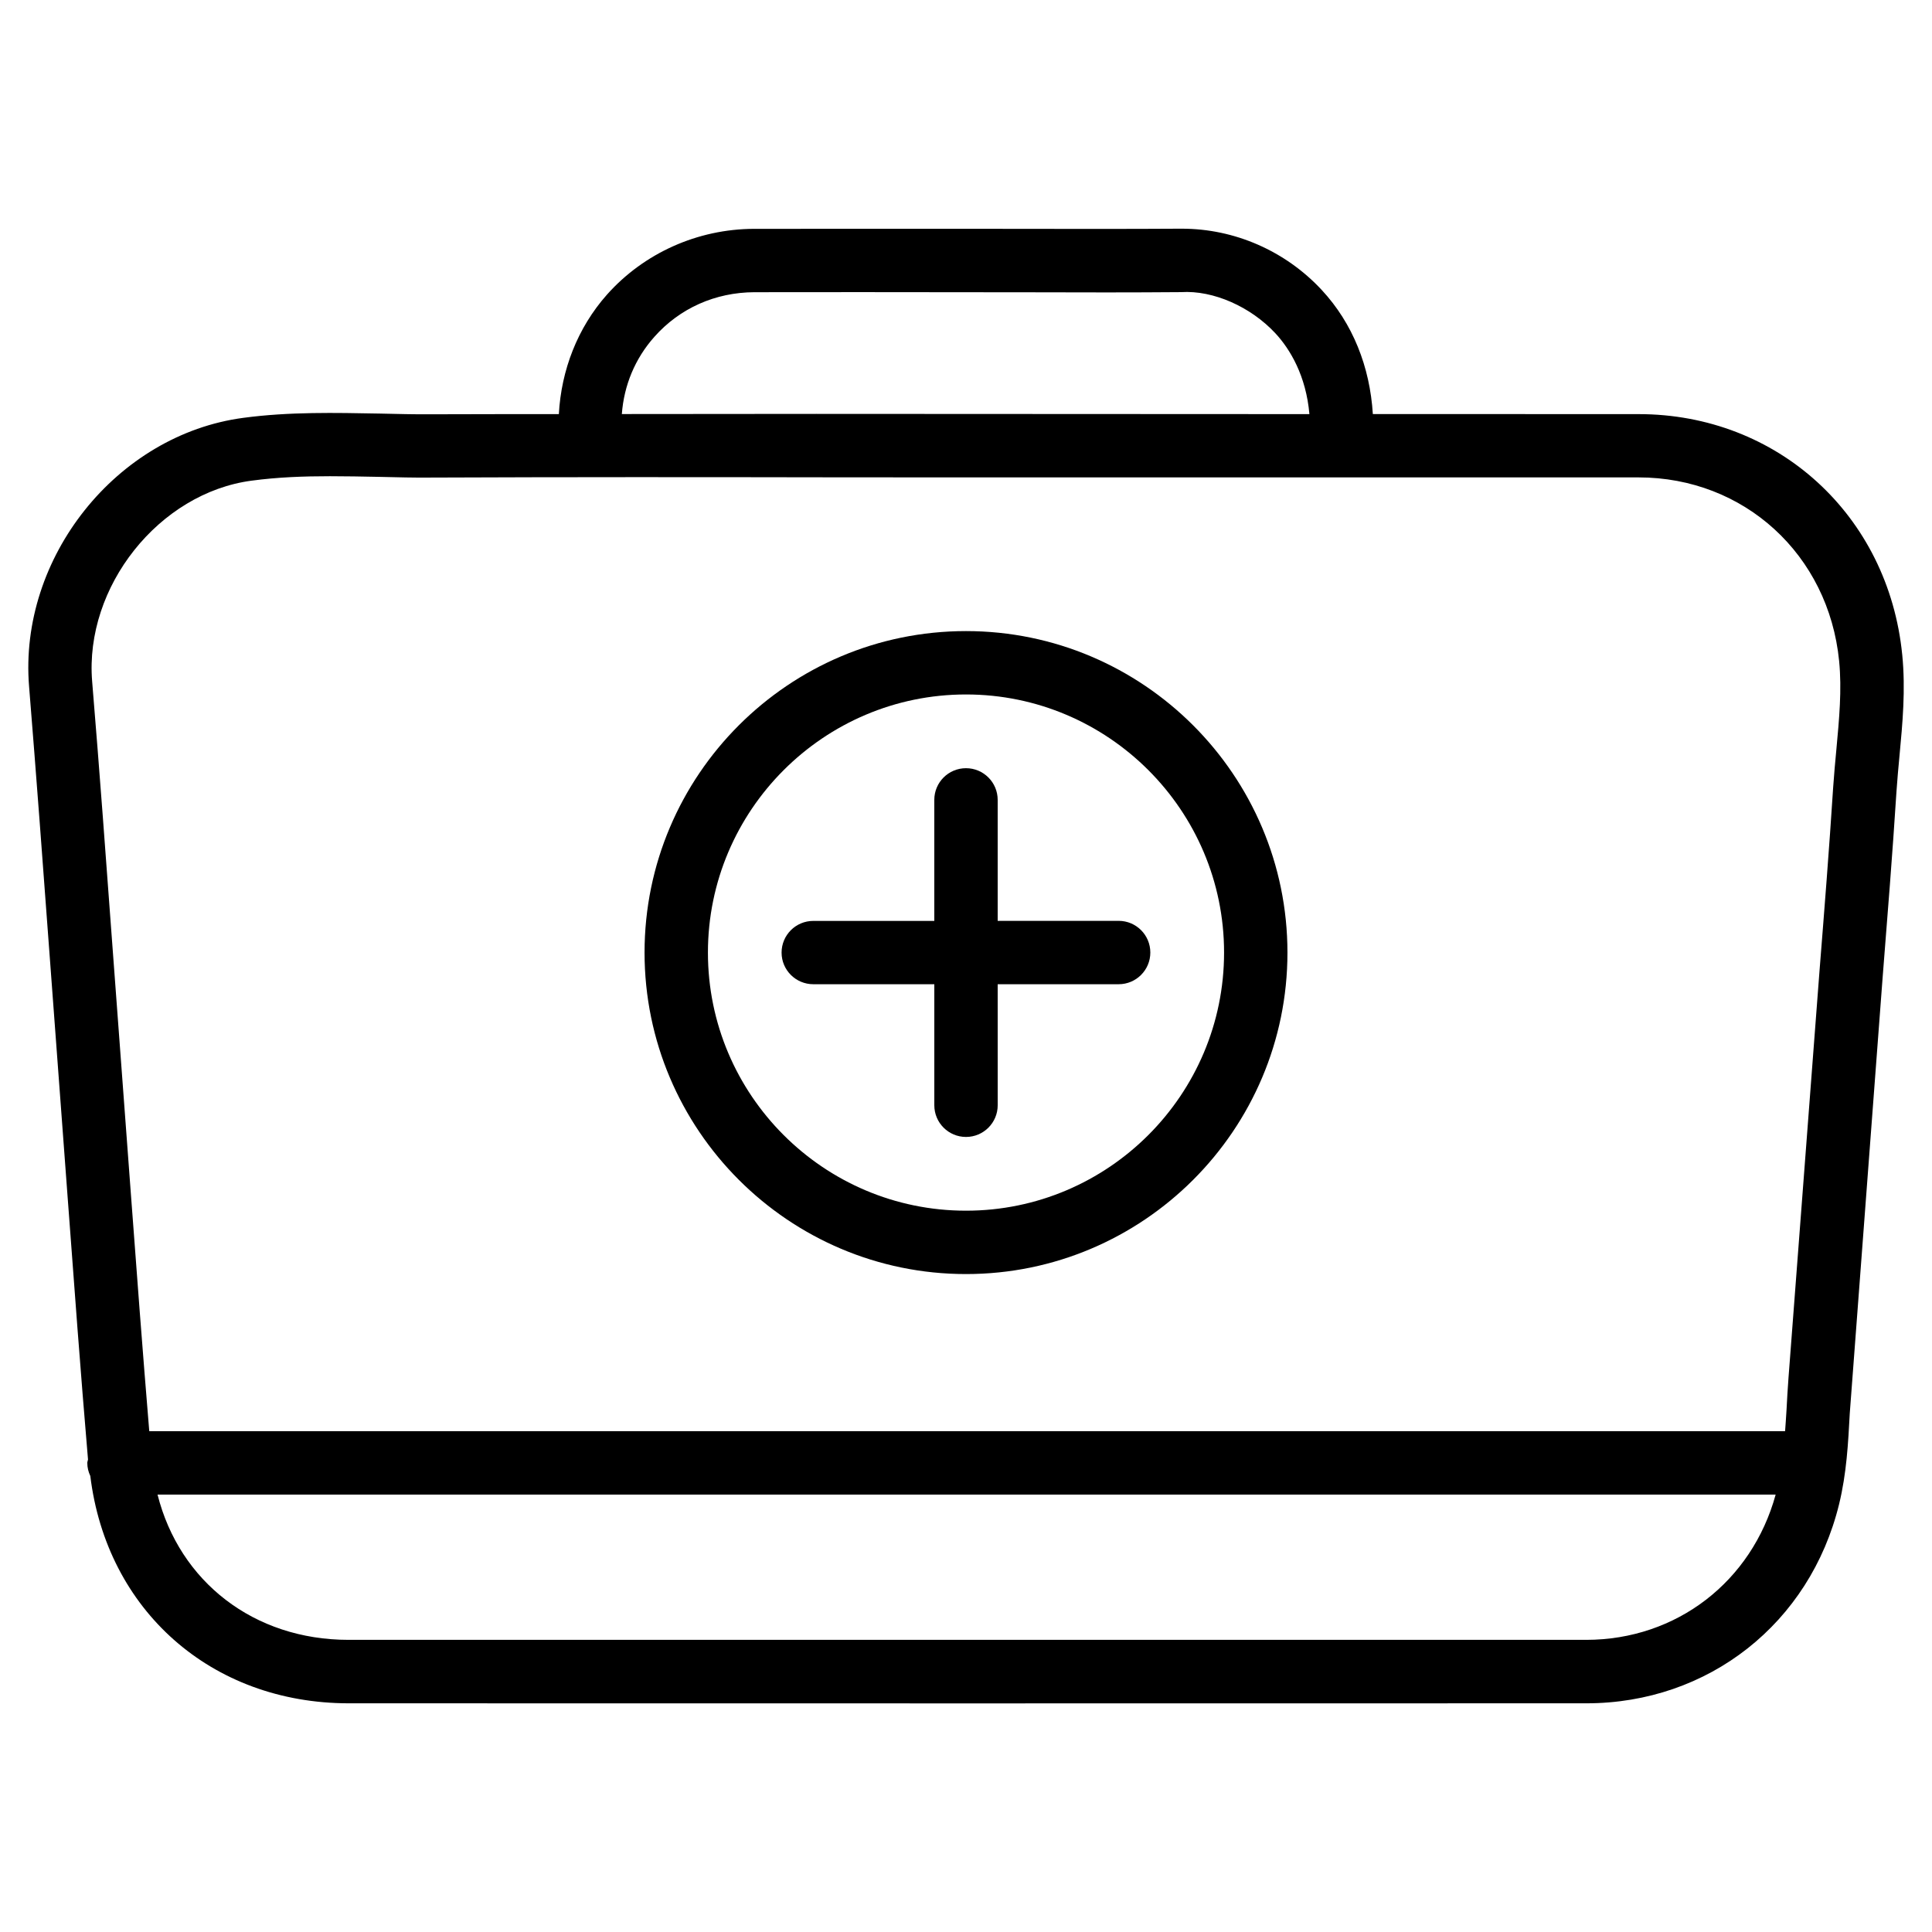
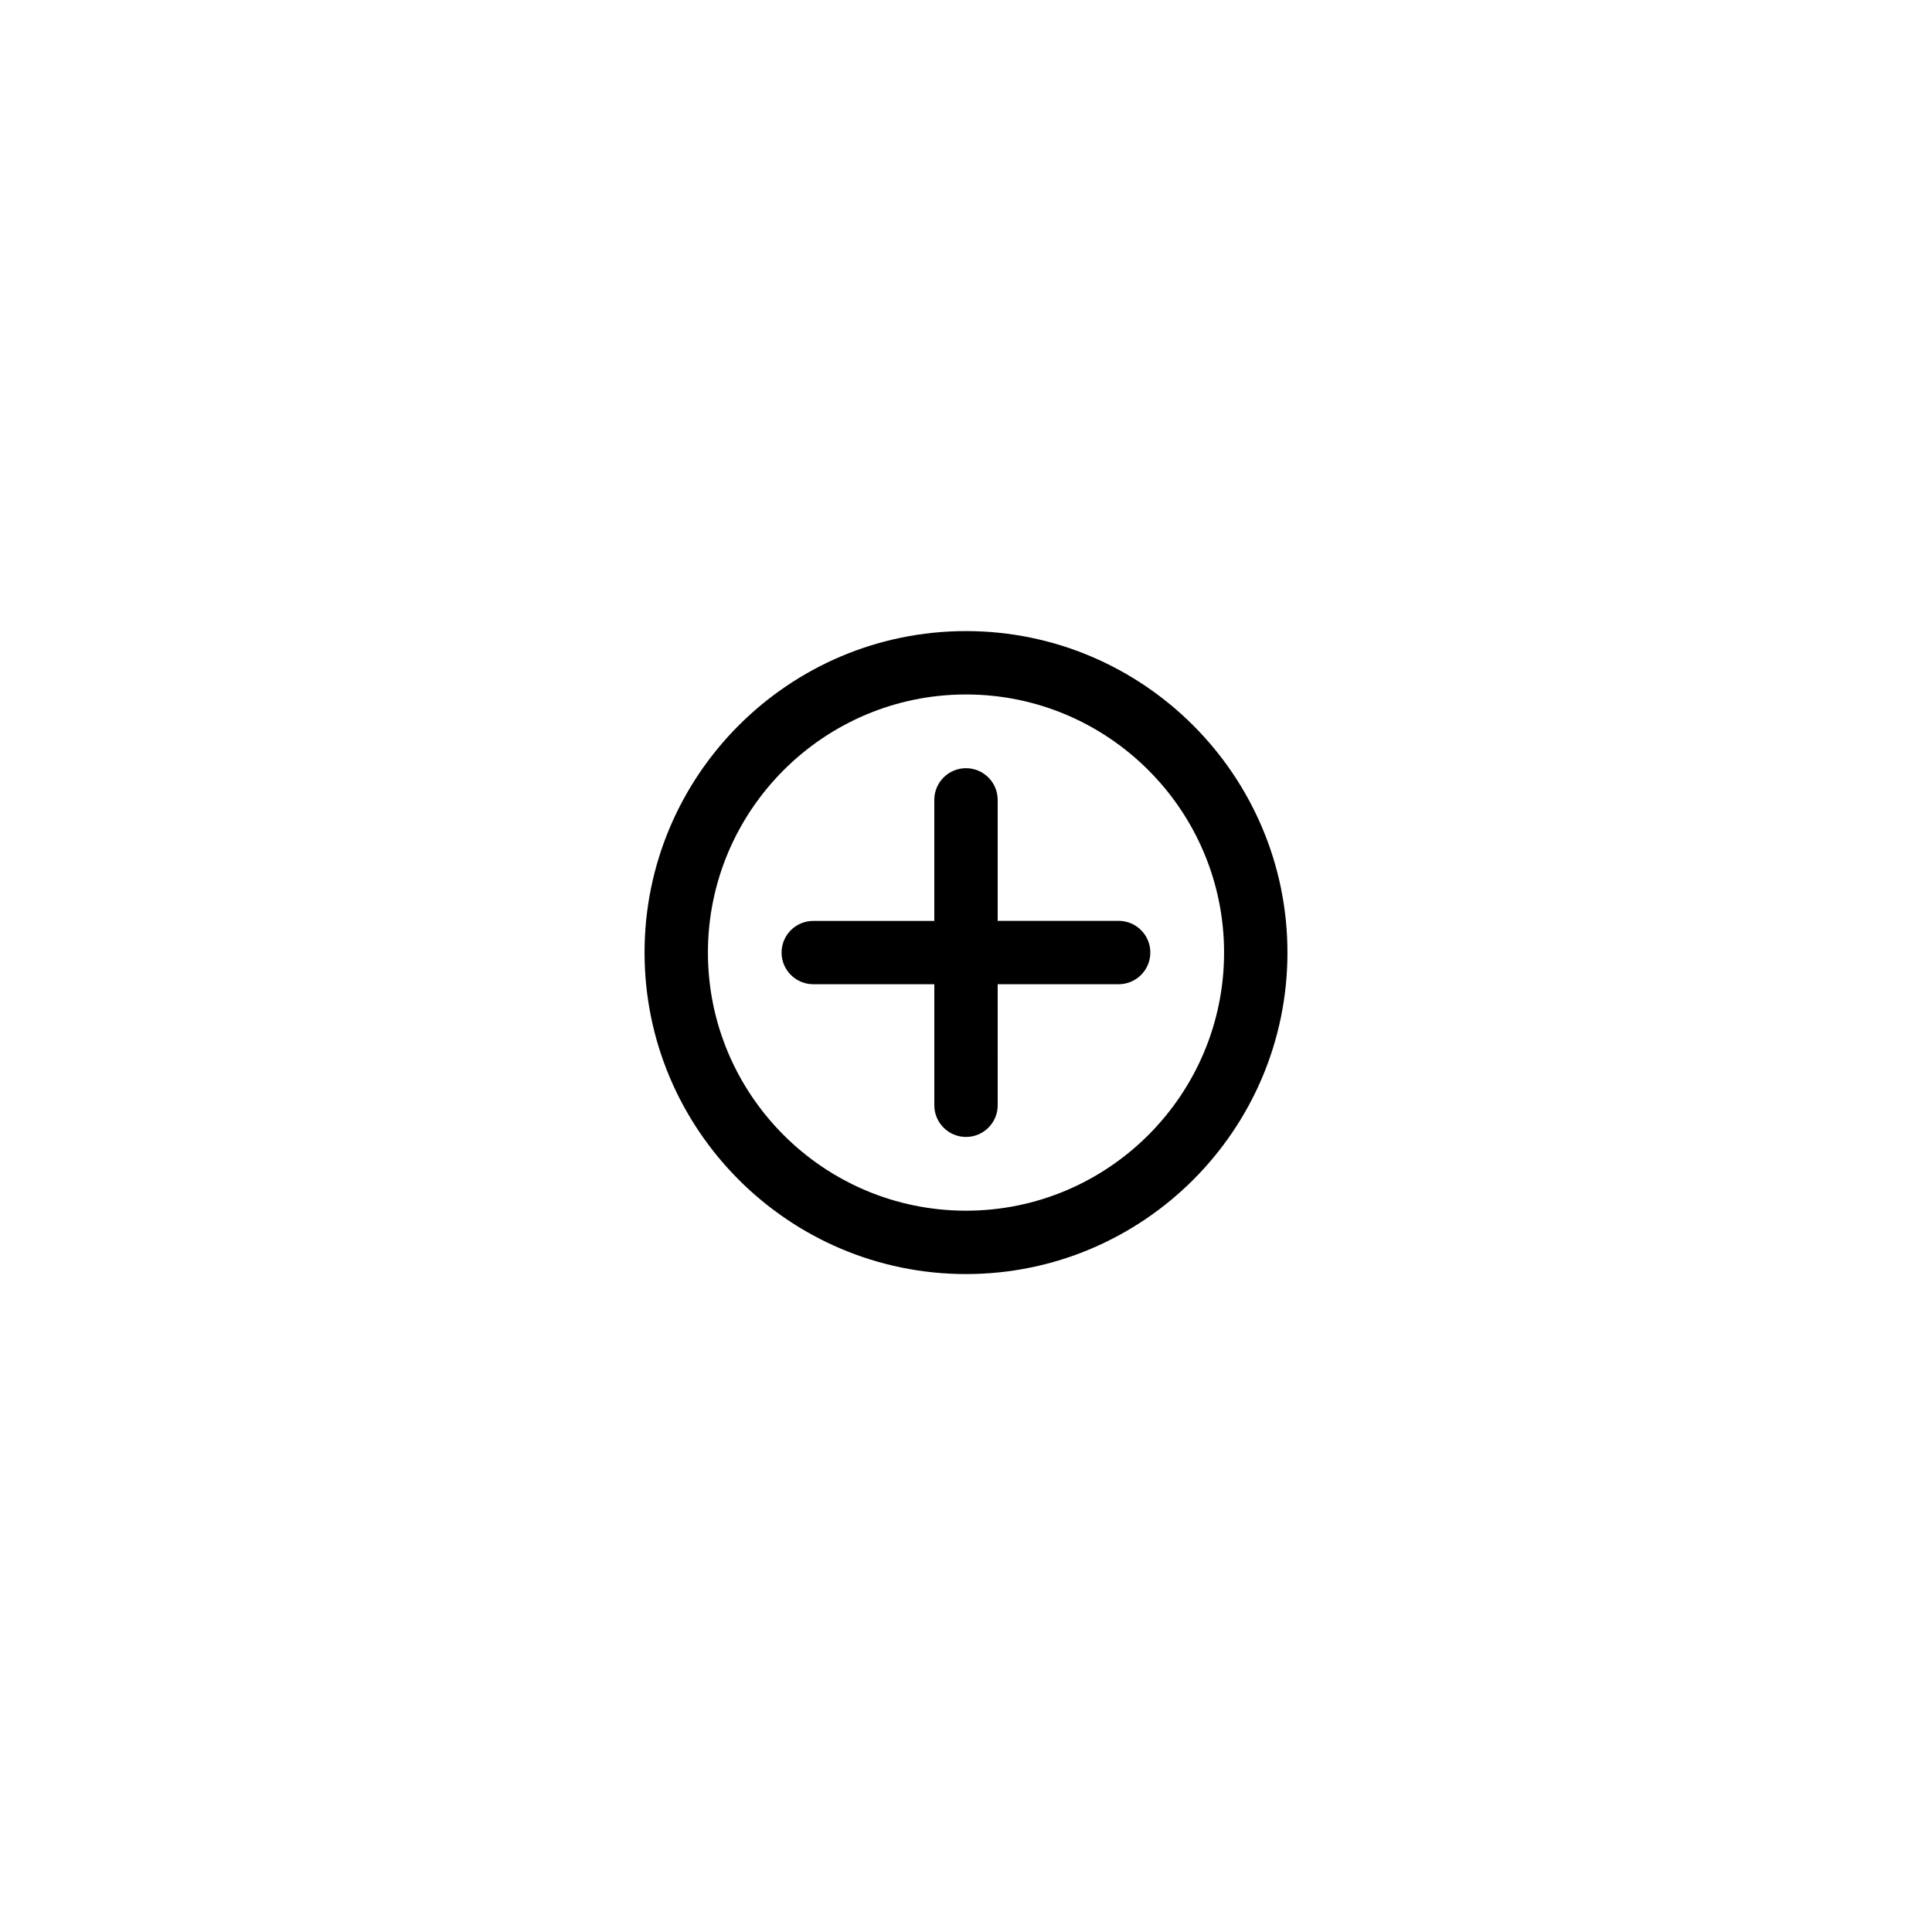
<svg xmlns="http://www.w3.org/2000/svg" fill="#000000" width="800px" height="800px" version="1.1" viewBox="144 144 512 512">
  <g>
-     <path d="m648.11 317.52c-3.652-36.945-33.02-63.773-69.863-63.773l-70.43-0.02c-0.777-12.531-5.312-24.016-13.539-32.875-9.613-10.348-23.09-16.246-37.07-16.246h-0.379c-13.77 0.082-27.562 0.062-41.332 0.043l-15.367-0.02-56.301 0.016c-14.969 0.043-29.18 6.426-38.984 17.445-7.785 8.777-12.109 19.984-12.742 31.656-11.207 0.023-22.418-0.02-33.629 0.043-4.531 0.043-9.215-0.086-13.832-0.188-11.734-0.211-23.953-0.504-36.168 1.133-33.566 4.449-59.555 37.051-56.766 71.184 1.93 23.805 3.695 47.609 5.457 71.414l4.766 64.027c1.723 23.152 3.422 46.289 5.394 69.422-0.043 0.316-0.188 0.586-0.188 0.902 0 1.238 0.293 2.394 0.797 3.465 4.344 35.539 32.012 60.227 68.477 60.246 54.664 0.02 109.33 0.02 163.99 0.02 54.664 0 109.33 0 163.99-0.02 32.348 0 59.262-21.203 66.984-52.754 1.996-8.164 2.414-16.227 2.832-24.059l8.711-115.54c1.301-16.438 2.625-32.875 3.672-49.332 0.211-3.148 0.504-6.277 0.797-9.426 0.809-8.605 1.648-17.508 0.727-26.766zm-330.69-84.262c6.719-7.578 16.145-11.777 26.492-11.82l28.109-0.02 45.574 0.043c13.16 0.043 26.305 0.062 39.383-0.043 8.586-0.547 18.492 3.906 25 10.895 3.945 4.242 8.145 11.316 9.027 21.434l-130.7-0.062c-17.168 0-34.34 0.043-51.512 0.043 0.566-7.602 3.484-14.695 8.625-20.469zm-106.72 38.121c6.844-0.922 13.707-1.176 20.742-1.176 4.219 0 8.48 0.082 12.848 0.168 4.766 0.105 9.594 0.25 14.254 0.188 35.582-0.148 71.141-0.125 106.7-0.062l34.449 0.02h178.54c28.004 0 50.359 20.469 53.152 48.637 0.754 7.641 0.02 15.367-0.734 23.531-0.316 3.297-0.609 6.59-0.84 9.91-1.051 16.375-2.352 32.727-3.652 49.078l-8.191 107.48c-0.211 2.832-0.379 5.688-0.523 8.523-0.105 1.91-0.25 3.738-0.379 5.606h-433.51c-1.742-21.035-3.336-42.09-4.891-63.145l-4.766-64.027c-1.762-23.848-3.504-47.715-5.481-71.562-2.035-25.062 17.719-49.918 42.277-53.172zm353.68 307.2c-109.33 0.02-218.68 0.02-328 0-25.148 0-44.816-15.449-50.633-38.5h428.82c-6.32 23.051-26.242 38.48-50.191 38.5z" />
    <path d="m359.53 404.83h32.074v32.074c0 4.641 3.758 8.398 8.398 8.398s8.398-3.758 8.398-8.398l-0.004-32.074h32.055c4.641 0 8.398-3.758 8.398-8.398 0-4.641-3.758-8.398-8.398-8.398h-32.055v-32.055c0-4.641-3.758-8.398-8.398-8.398s-8.398 3.758-8.398 8.398v32.074h-32.074c-4.641 0-8.398 3.758-8.398 8.398 0.004 4.641 3.781 8.379 8.402 8.379z" />
    <path d="m400 481.64c46.961 0 85.188-38.207 85.188-85.188-0.004-46.98-38.23-85.207-85.188-85.207-46.98 0-85.188 38.207-85.188 85.188 0 46.98 38.207 85.207 85.188 85.207zm0-153.6c37.703 0 68.391 30.691 68.391 68.391 0 37.703-30.668 68.414-68.391 68.414s-68.391-30.691-68.391-68.391c-0.004-37.703 30.688-68.414 68.391-68.414z" />
  </g>
</svg>